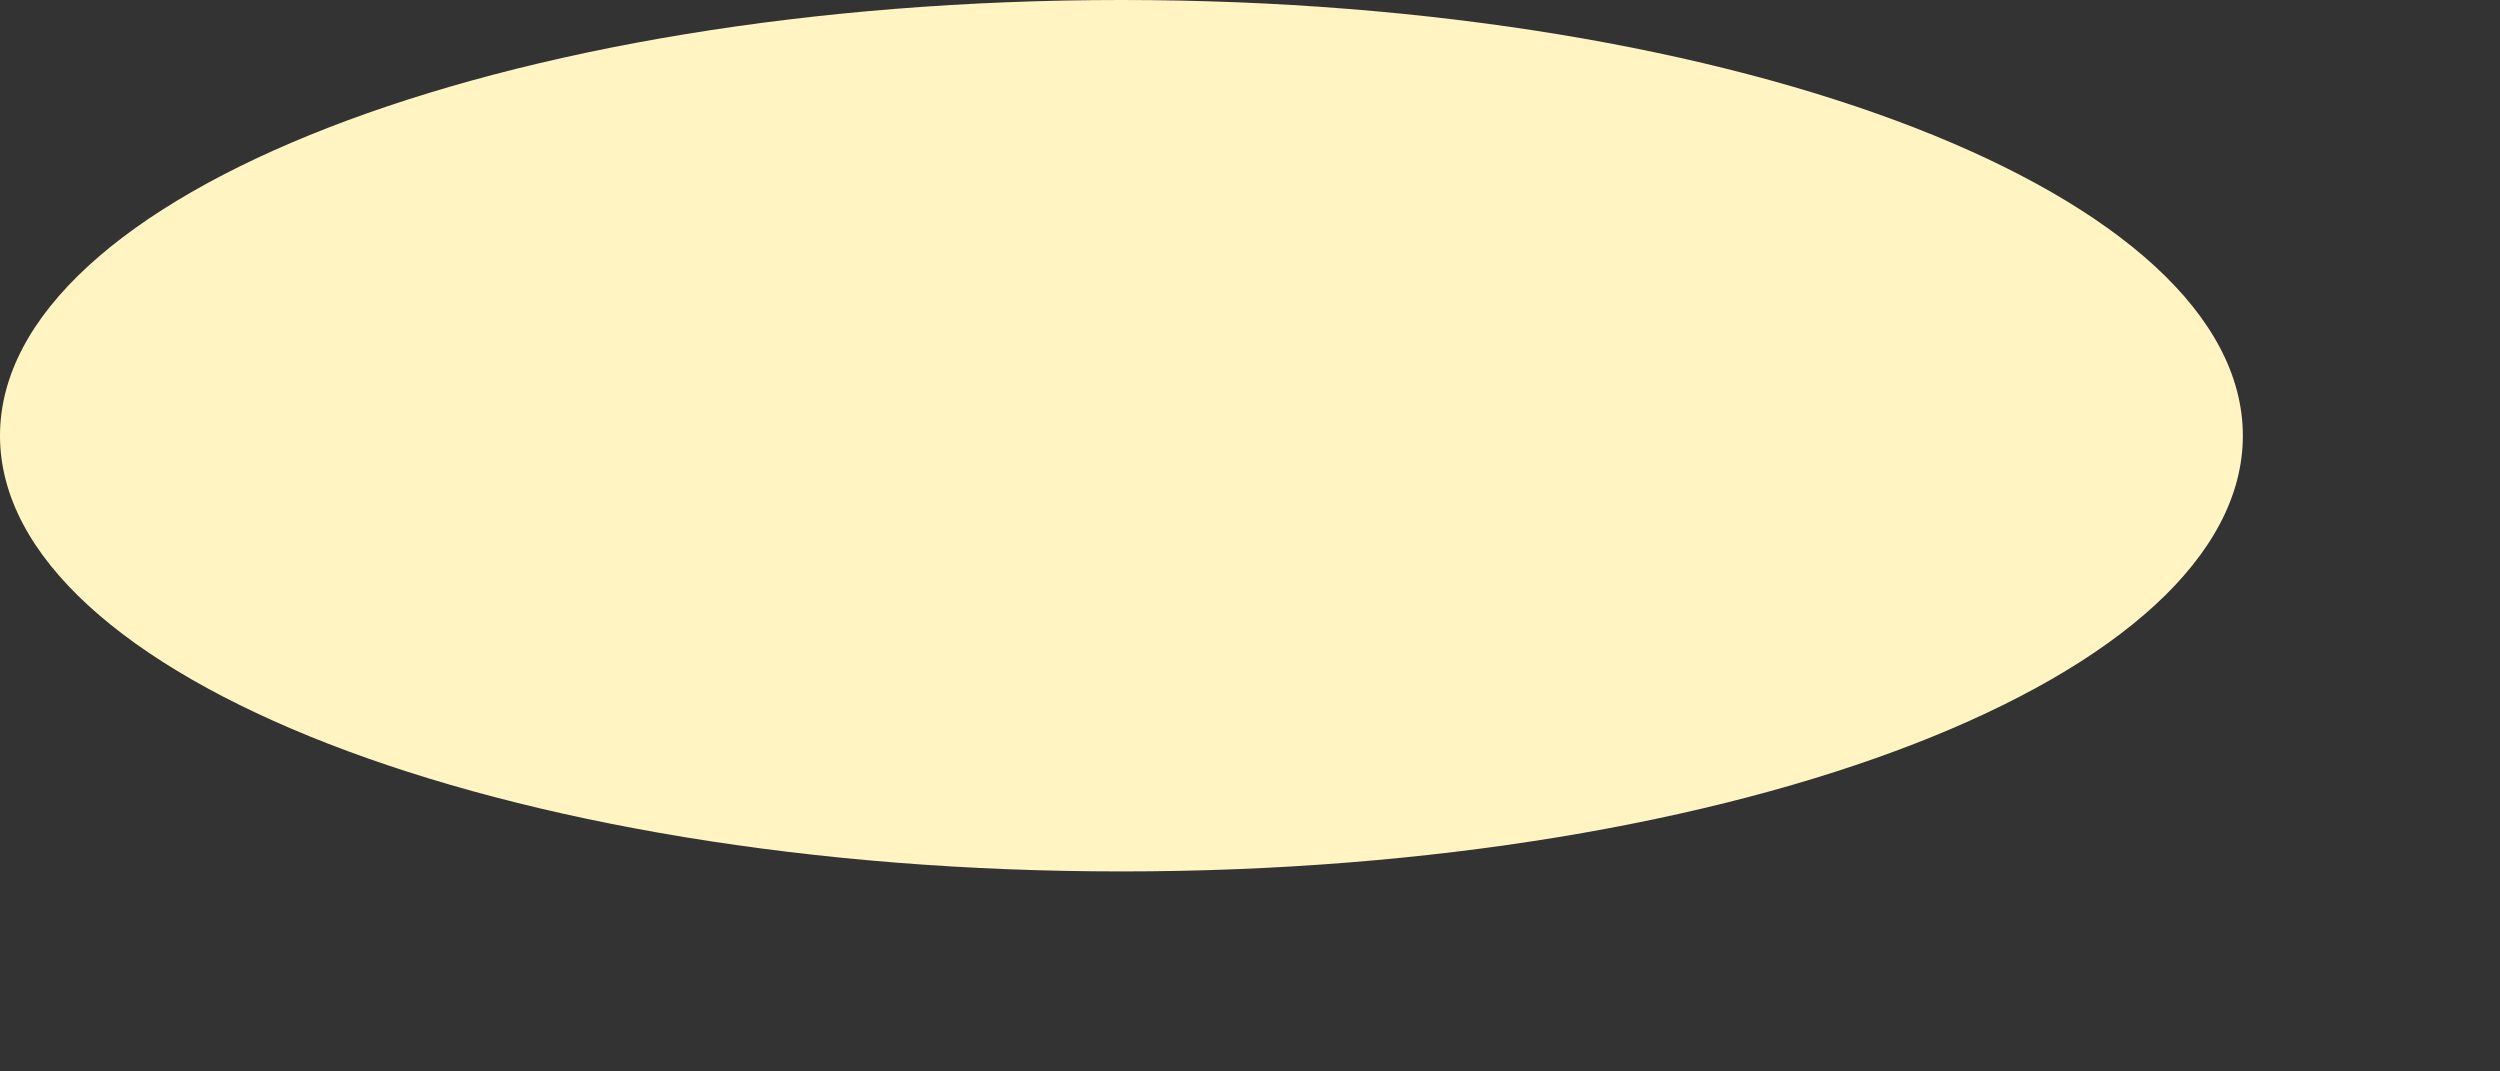
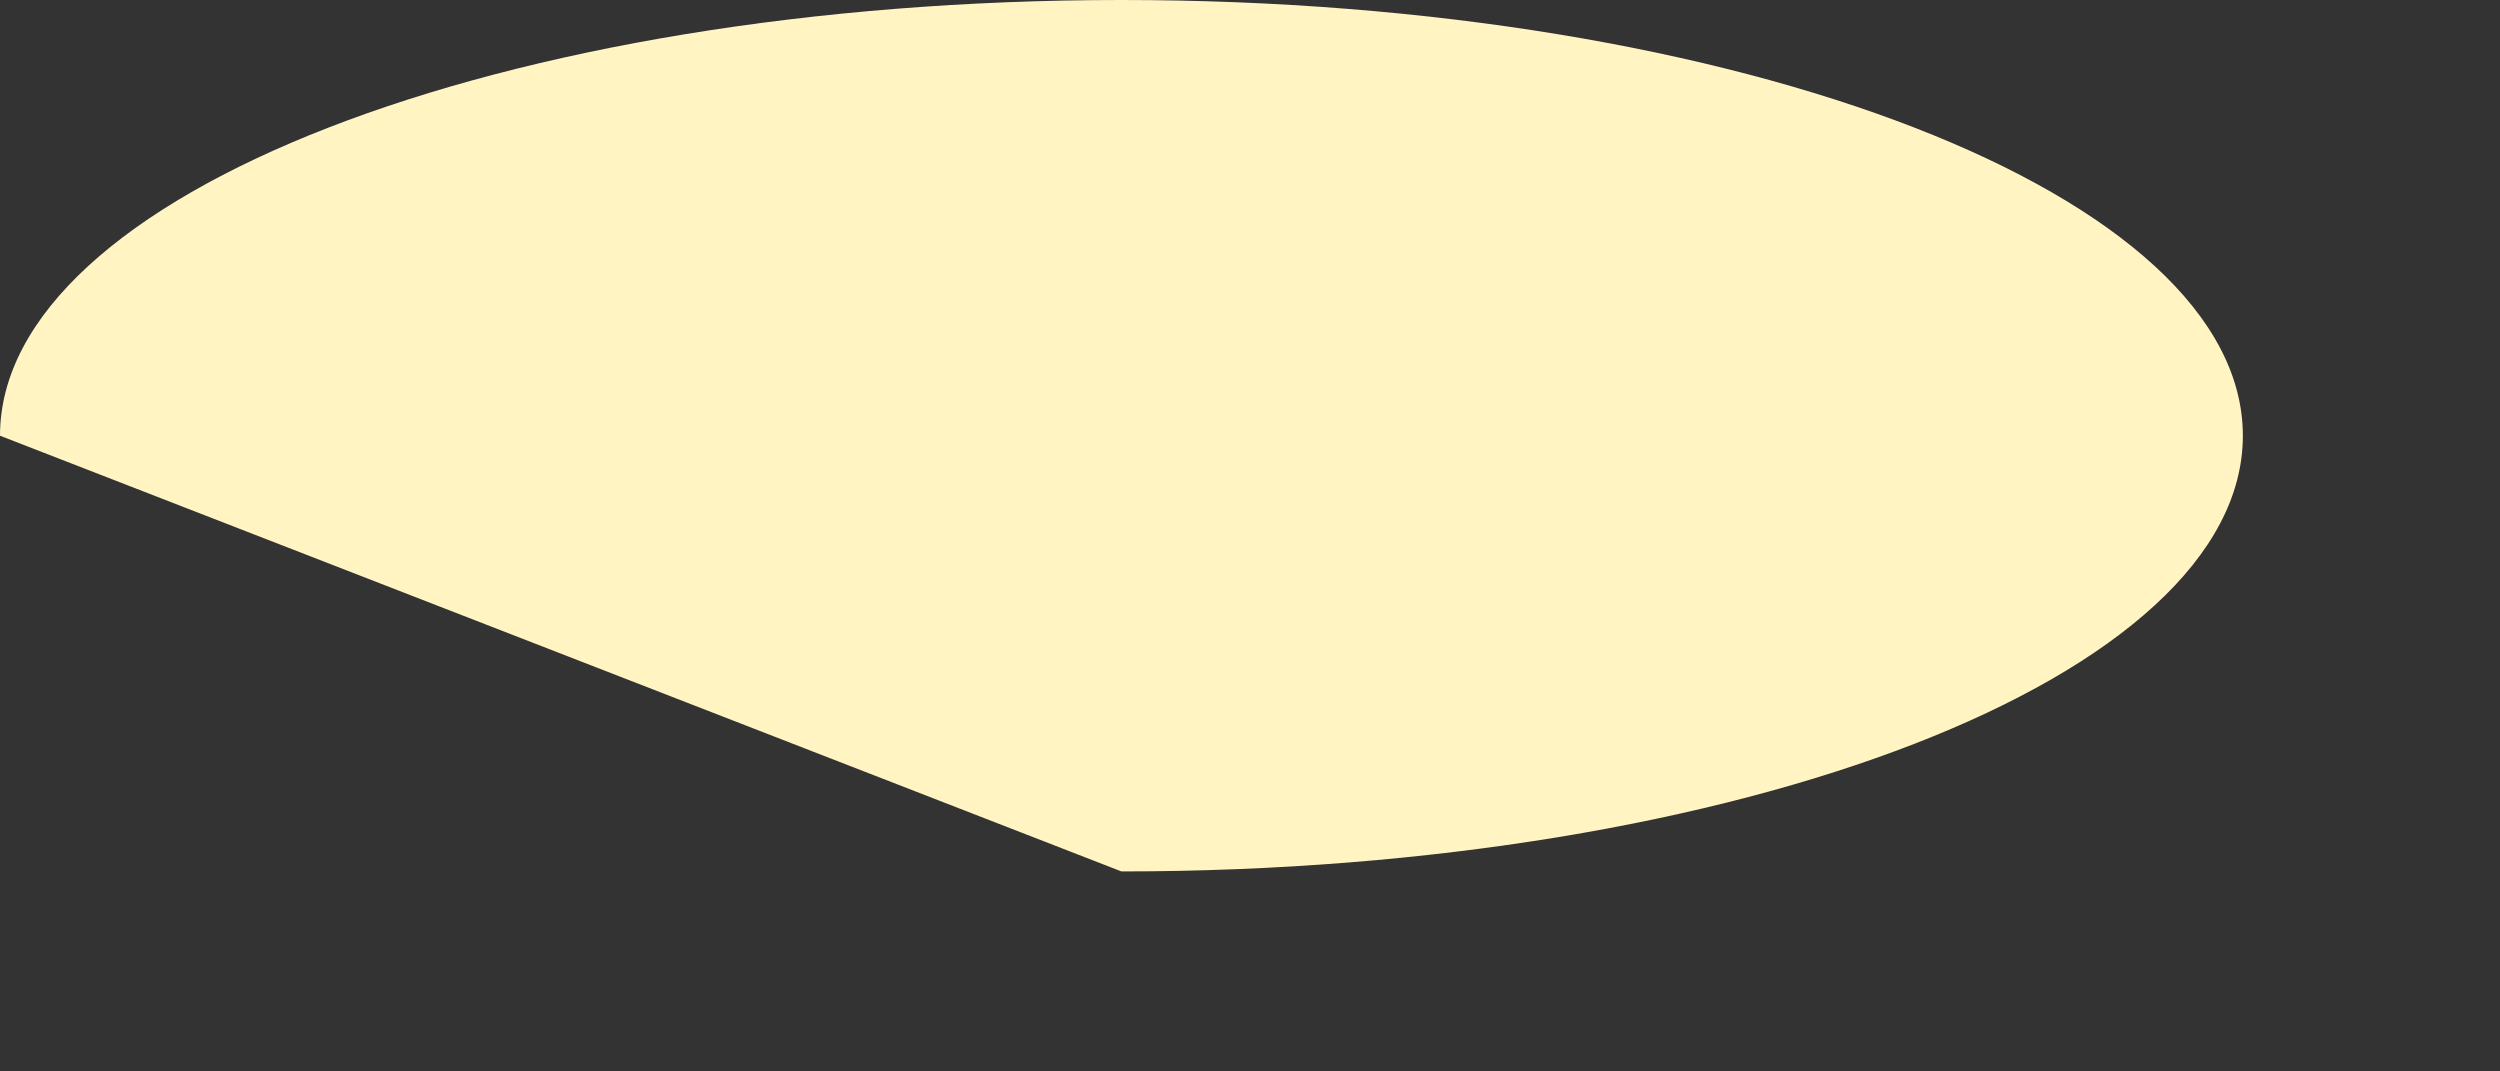
<svg xmlns="http://www.w3.org/2000/svg" fill="none" height="100%" overflow="visible" preserveAspectRatio="none" style="display: block;" viewBox="0 0 7 3" width="100%">
  <rect x="0" y="0" width="7" height="3" fill="#333333" stroke="none" />
-   <path d="M3.14 2.44C4.874 2.44 6.28 1.894 6.28 1.22C6.28 0.546 4.874 0 3.14 0C1.406 0 0 0.546 0 1.22C0 1.894 1.406 2.44 3.14 2.44Z" fill="#FFF4C2" id="Vector" />
+   <path d="M3.14 2.44C4.874 2.44 6.28 1.894 6.28 1.22C6.28 0.546 4.874 0 3.14 0C1.406 0 0 0.546 0 1.22Z" fill="#FFF4C2" id="Vector" />
</svg>